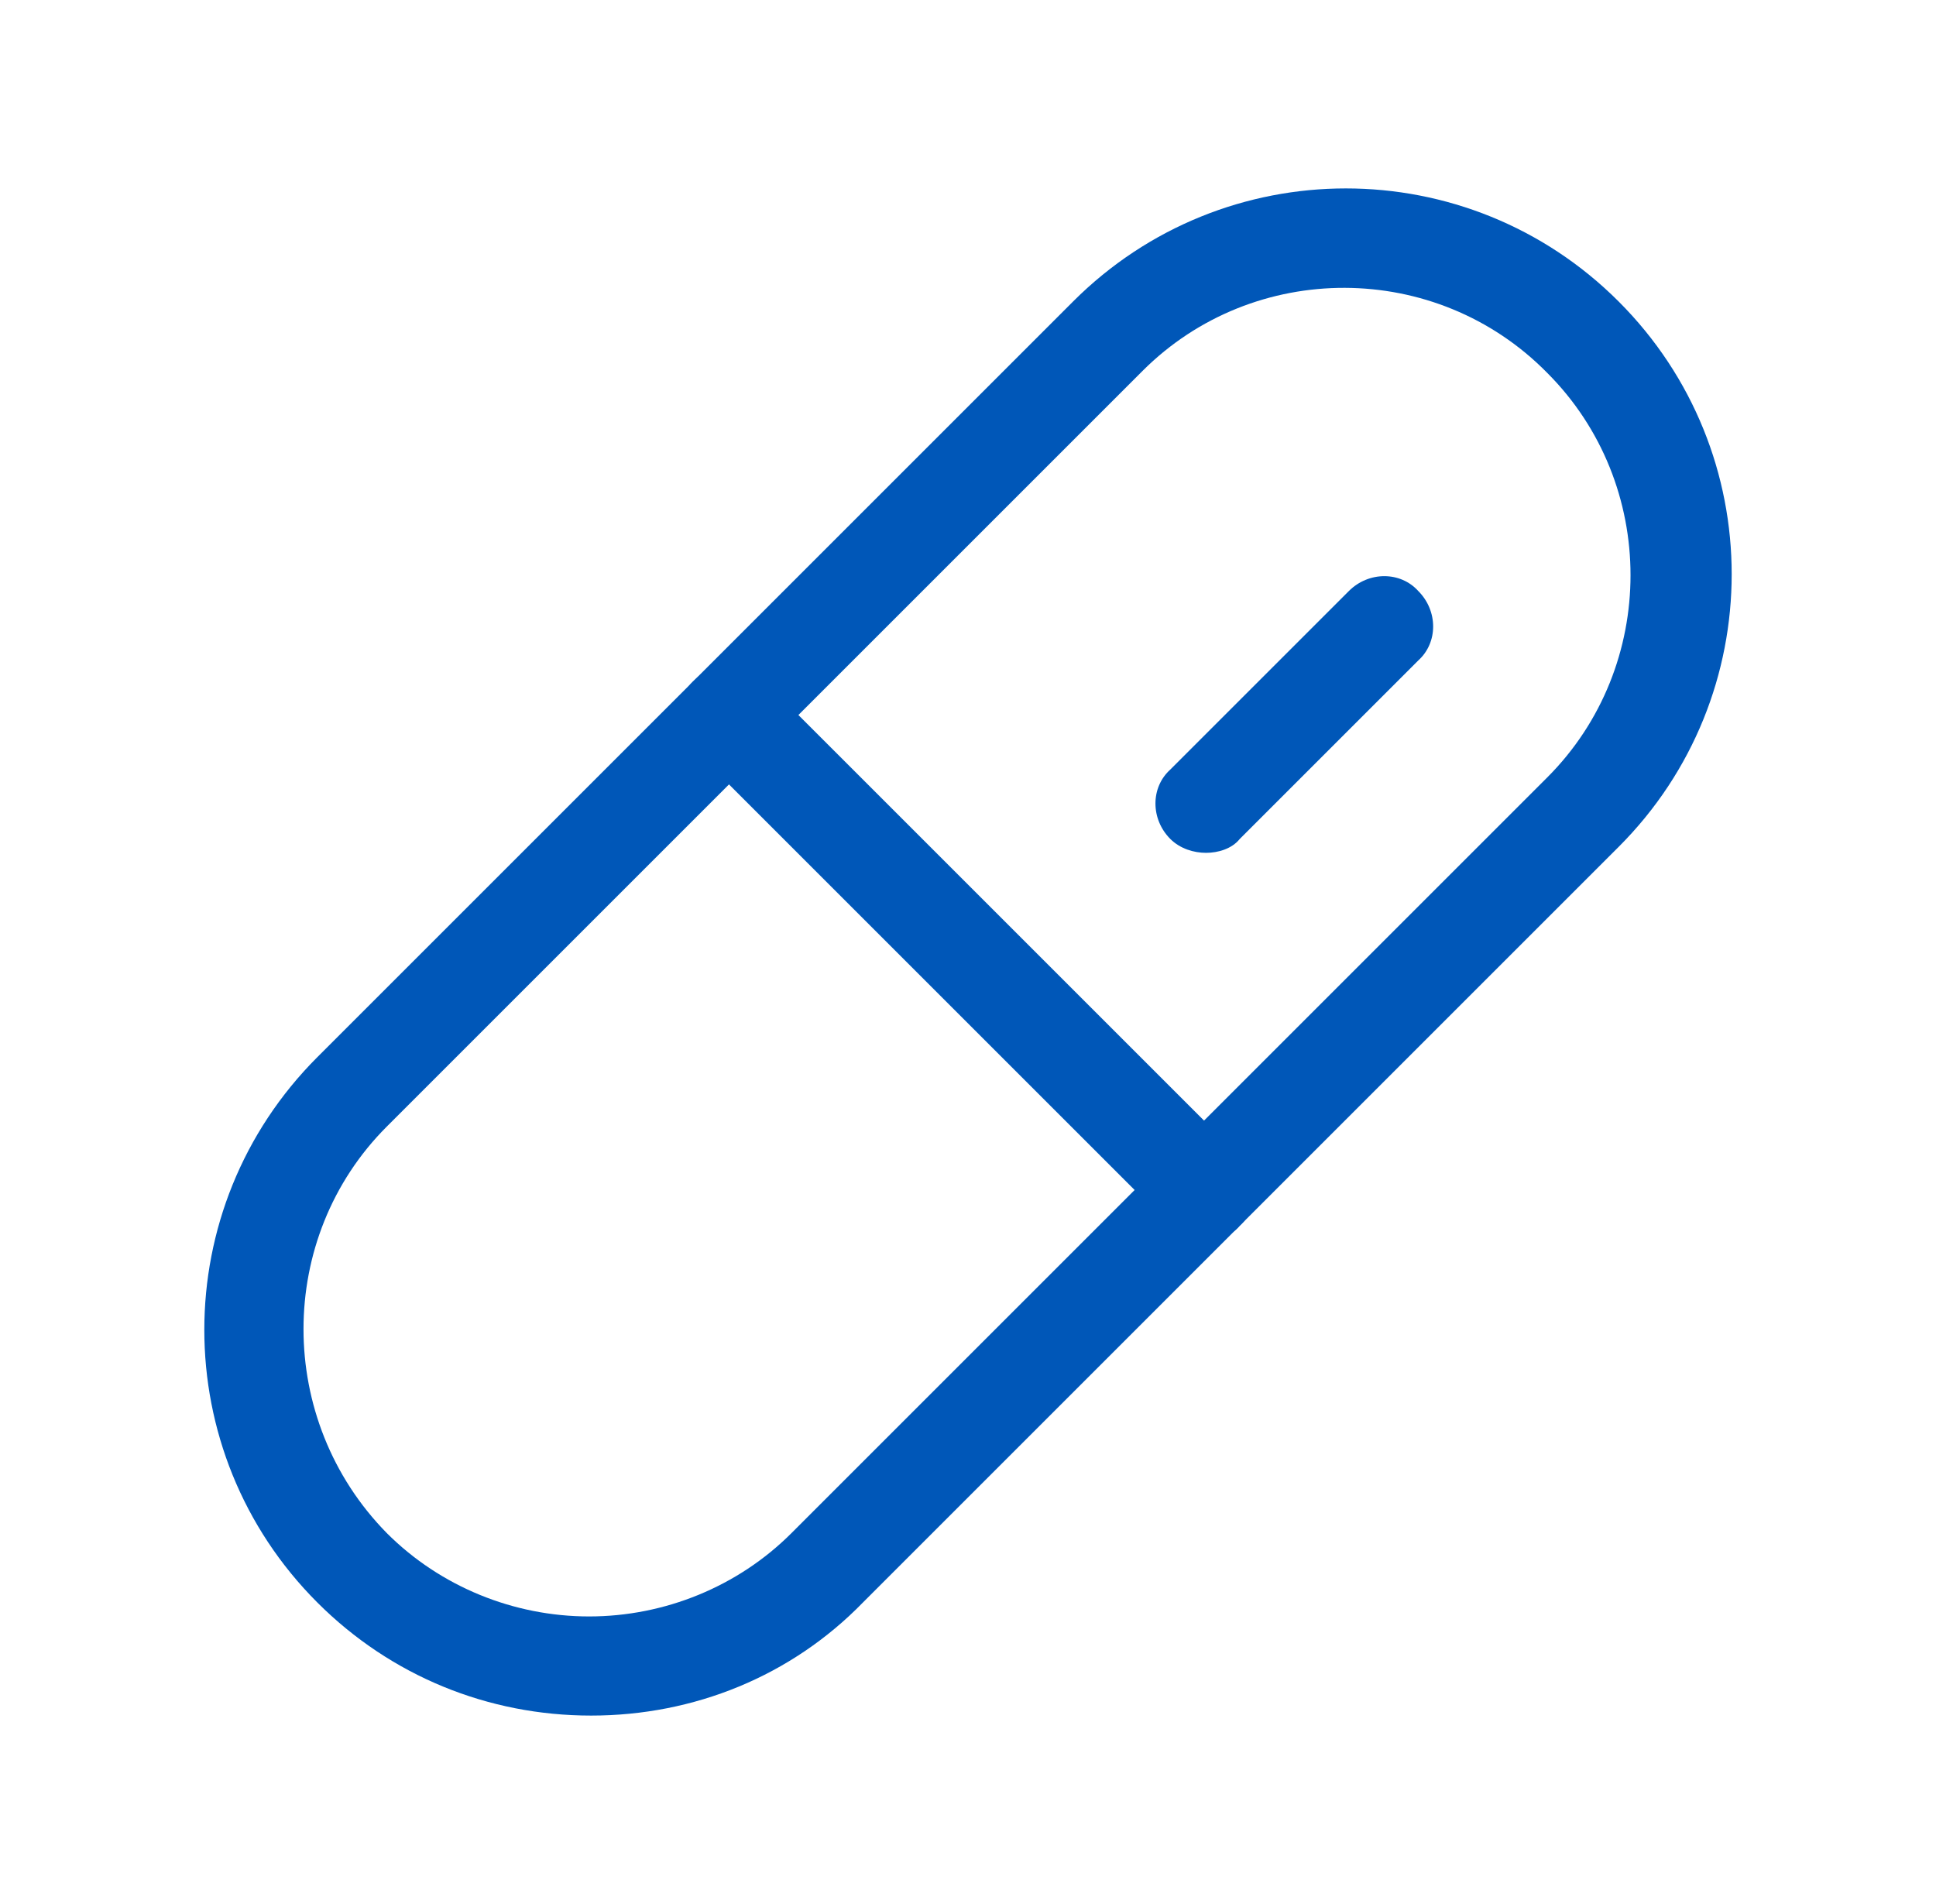
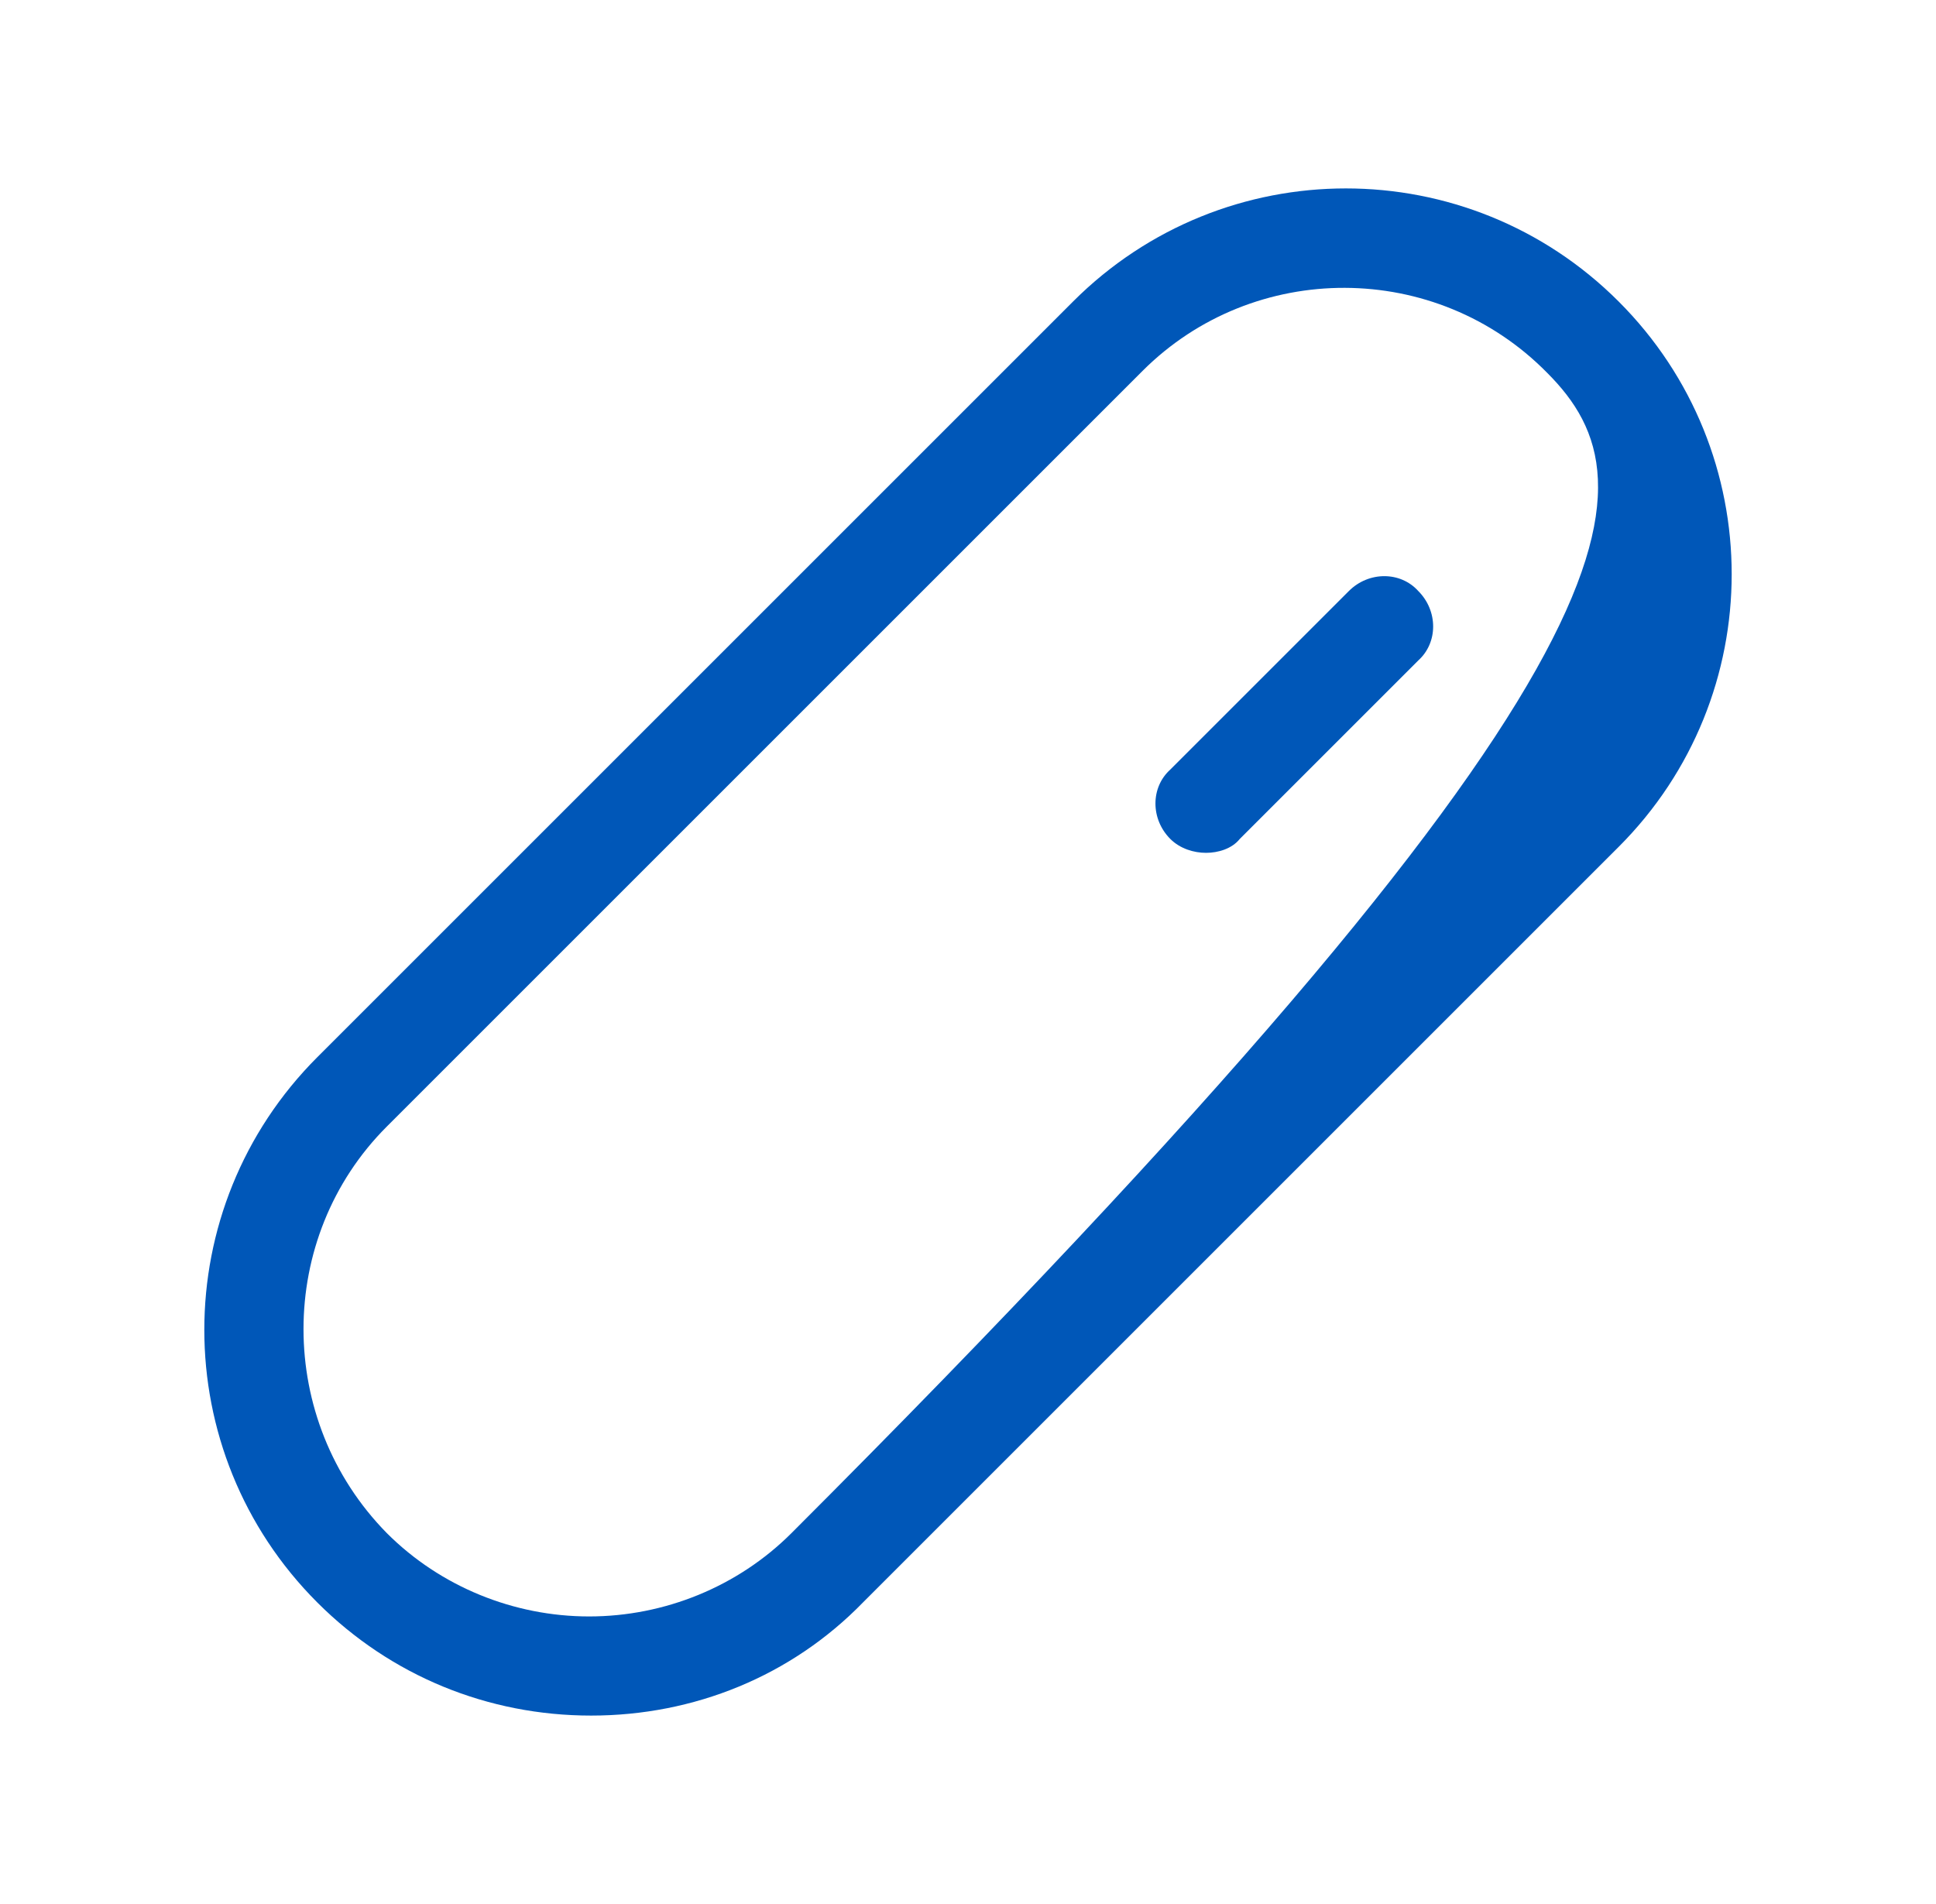
<svg xmlns="http://www.w3.org/2000/svg" width="61" height="60" viewBox="0 0 61 60" fill="none">
-   <path d="M18.625 54.062C15.375 54.062 12.312 52.812 10 50.5C5.25 45.75 5.25 38.062 10 33.312L33.812 9.5C38.562 4.75 46.25 4.75 51 9.5C55.75 14.25 55.75 21.938 51 26.688L27.188 50.5C24.938 52.812 21.875 54.062 18.625 54.062ZM36 11.688L12.188 35.5C8.688 39 8.688 44.75 12.188 48.312C13.875 50 16.188 50.938 18.562 50.938C20.938 50.938 23.25 50 24.938 48.312L48.75 24.5C52.25 21 52.25 15.25 48.75 11.75C45.25 8.188 39.5 8.188 36 11.688Z" fill="#0057B8" />
-   <path d="M38 39.062C37.625 39.062 37.188 38.938 36.875 38.625L21.875 23.625C21.25 23 21.25 22 21.875 21.438C22.5 20.812 23.5 20.812 24.062 21.438L39.062 36.438C39.688 37.062 39.688 38.062 39.062 38.625C38.812 38.938 38.375 39.062 38 39.062Z" fill="#0057B8" />
+   <path d="M18.625 54.062C15.375 54.062 12.312 52.812 10 50.5C5.25 45.75 5.25 38.062 10 33.312L33.812 9.5C38.562 4.75 46.25 4.75 51 9.5C55.75 14.25 55.75 21.938 51 26.688L27.188 50.5C24.938 52.812 21.875 54.062 18.625 54.062ZM36 11.688L12.188 35.5C8.688 39 8.688 44.75 12.188 48.312C13.875 50 16.188 50.938 18.562 50.938C20.938 50.938 23.25 50 24.938 48.312C52.25 21 52.25 15.25 48.75 11.75C45.25 8.188 39.5 8.188 36 11.688Z" fill="#0057B8" />
  <path d="M38 26.875C37.625 26.875 37.188 26.75 36.875 26.438C36.25 25.812 36.25 24.812 36.875 24.25L42.5 18.625C43.125 18 44.125 18 44.688 18.625C45.312 19.25 45.312 20.25 44.688 20.812L39.062 26.438C38.812 26.75 38.375 26.875 38 26.875Z" fill="#0057B8" />
</svg>